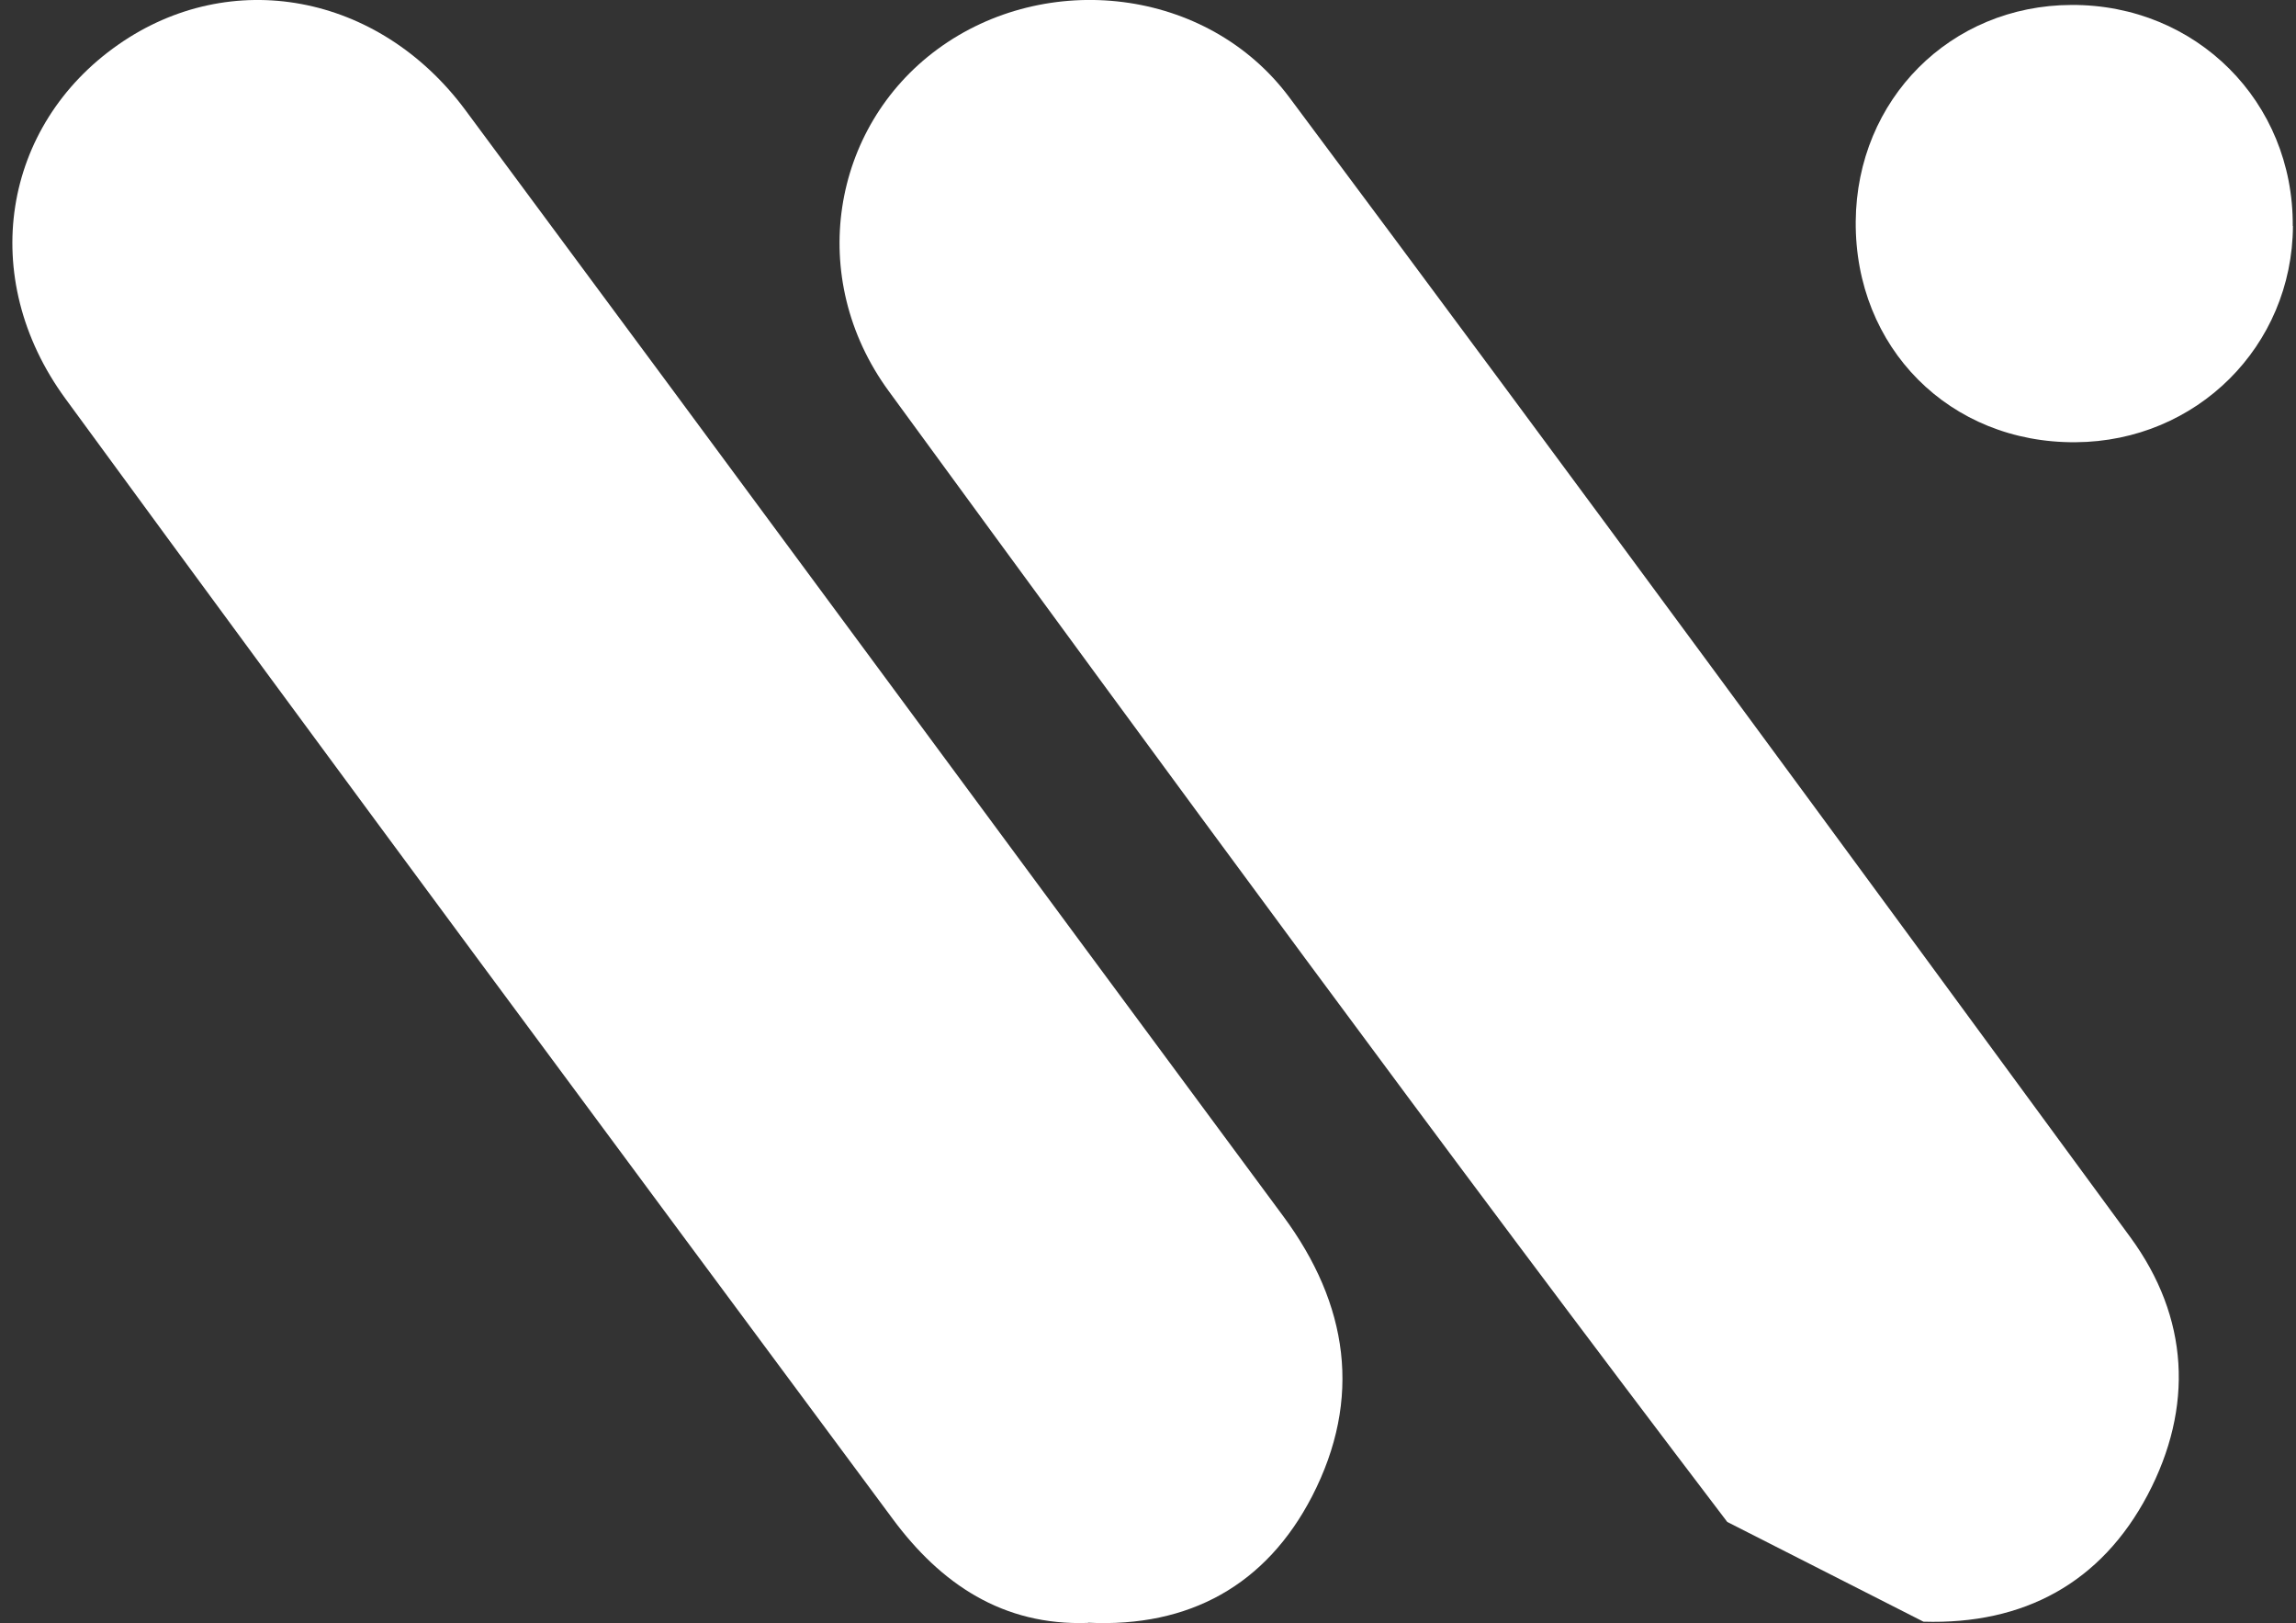
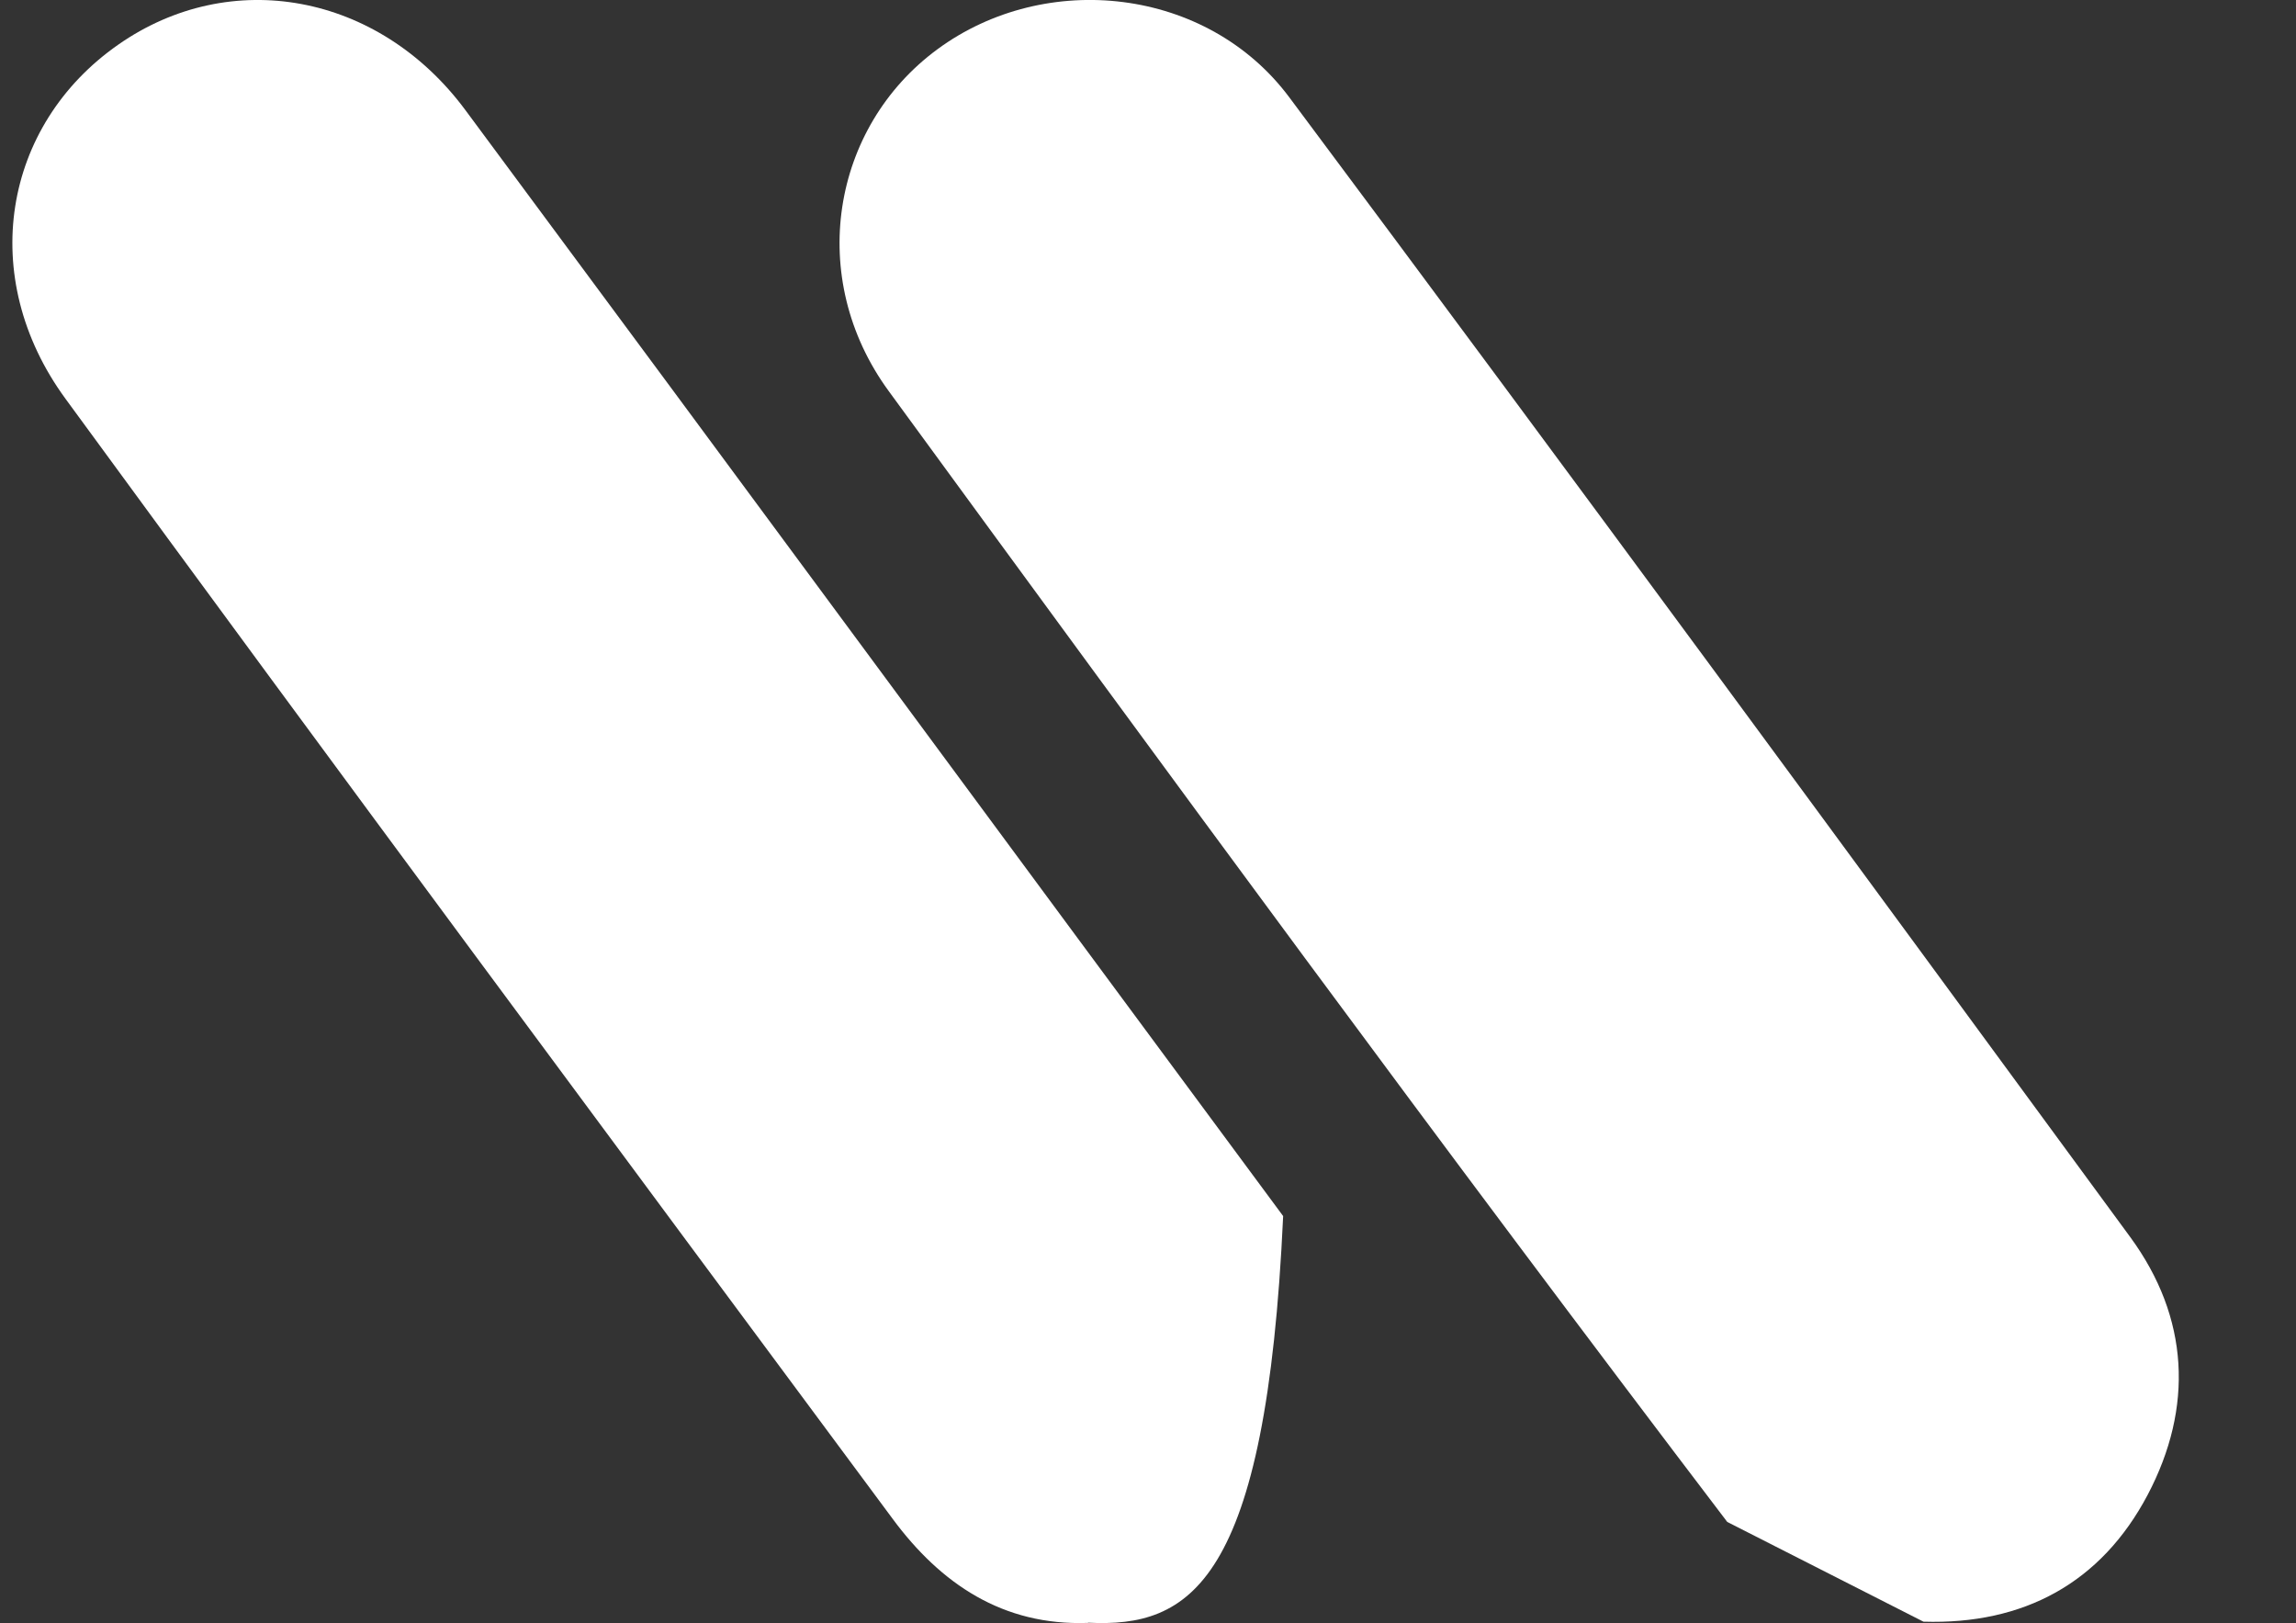
<svg xmlns="http://www.w3.org/2000/svg" width="58" height="41" viewBox="0 0 58 41" fill="none">
  <rect x="0" y="0" width="58" height="41" fill="#333333" stroke="none" />
  <g clip-path="url(#clip0_46_1648)">
    <path d="M43.633 38.442C36.455 29.008 29.446 19.45 22.45 9.878C20.358 7.018 21.002 3.215 23.681 1.244C26.417 -0.769 30.496 -0.324 32.57 2.459C39.704 12.017 46.761 21.632 53.813 31.247C55.304 33.282 55.416 35.546 54.254 37.755C53.079 39.98 51.126 41.039 48.589 40.961" fill="white" />
-     <path d="M27.484 40.992C25.332 41.069 23.763 40.002 22.553 38.368C15.566 28.948 8.574 19.532 1.652 10.069C-0.591 7.001 0.07 3.163 2.987 1.128C5.817 -0.851 9.559 -0.181 11.755 2.779C18.656 12.082 25.522 21.408 32.414 30.716C34.065 32.945 34.415 35.331 33.145 37.794C31.987 40.032 30.047 41.112 27.488 40.987L27.484 40.992Z" fill="white" />
-     <path d="M57.923 5.708C57.906 8.746 55.49 11.149 52.435 11.17C49.254 11.196 46.852 8.785 46.878 5.591C46.904 2.51 49.272 0.134 52.331 0.125C55.481 0.112 57.94 2.571 57.918 5.708H57.923Z" fill="white" />
+     <path d="M27.484 40.992C25.332 41.069 23.763 40.002 22.553 38.368C15.566 28.948 8.574 19.532 1.652 10.069C-0.591 7.001 0.07 3.163 2.987 1.128C5.817 -0.851 9.559 -0.181 11.755 2.779C18.656 12.082 25.522 21.408 32.414 30.716C31.987 40.032 30.047 41.112 27.488 40.987L27.484 40.992Z" fill="white" />
  </g>
  <defs>
    <clipPath id="clip0_46_1648">
      <rect width="57.611" height="41" fill="white" transform="translate(0.312)" />
    </clipPath>
  </defs>
</svg>